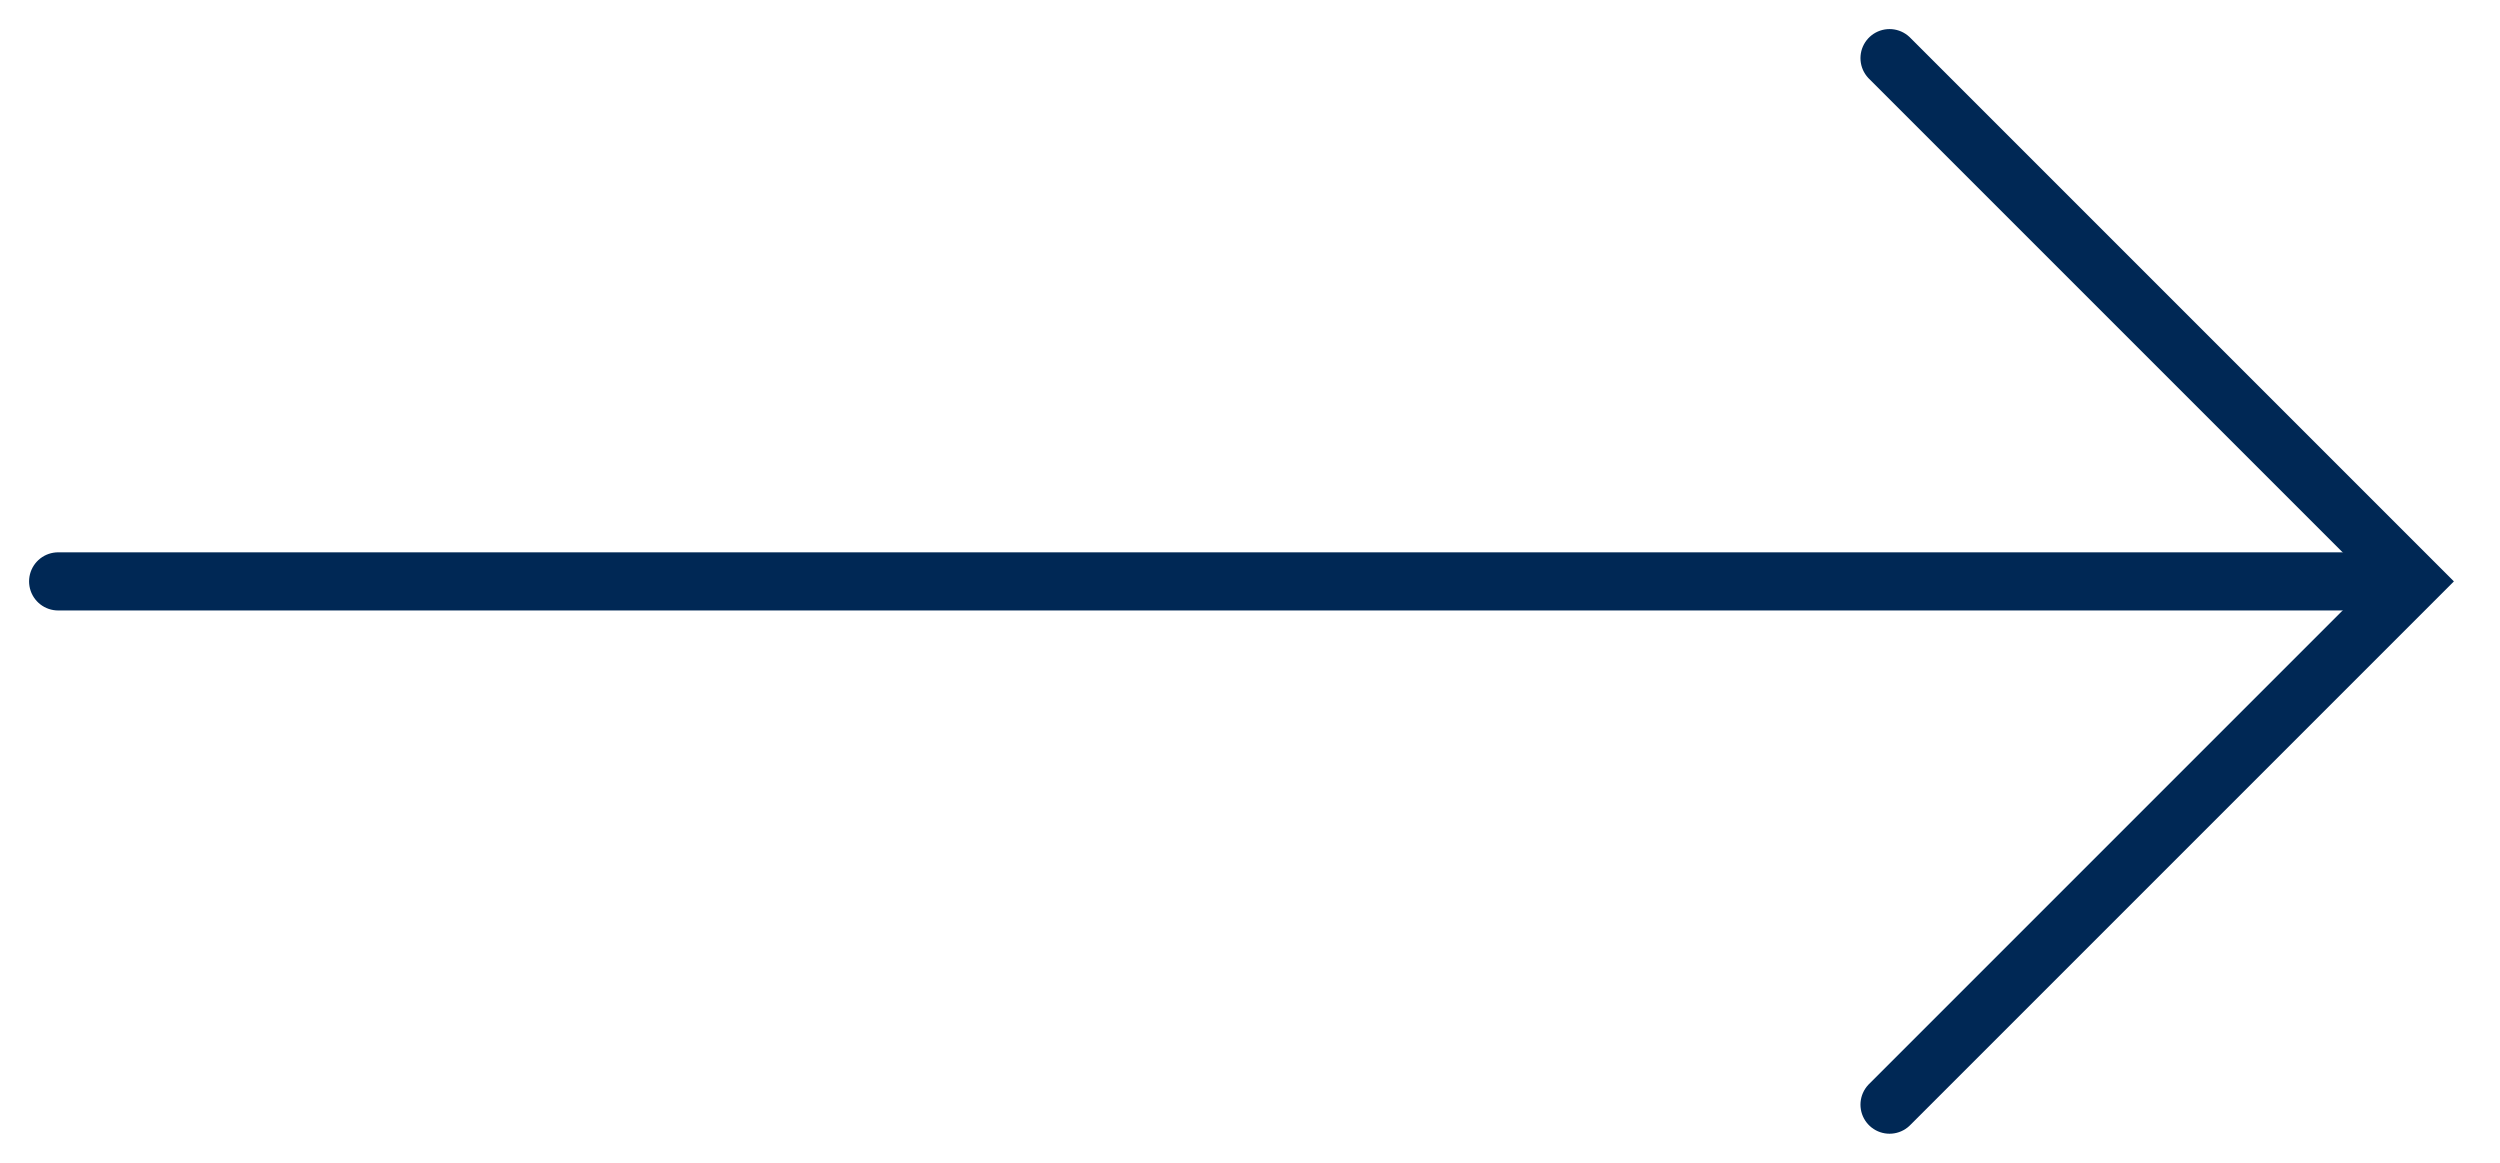
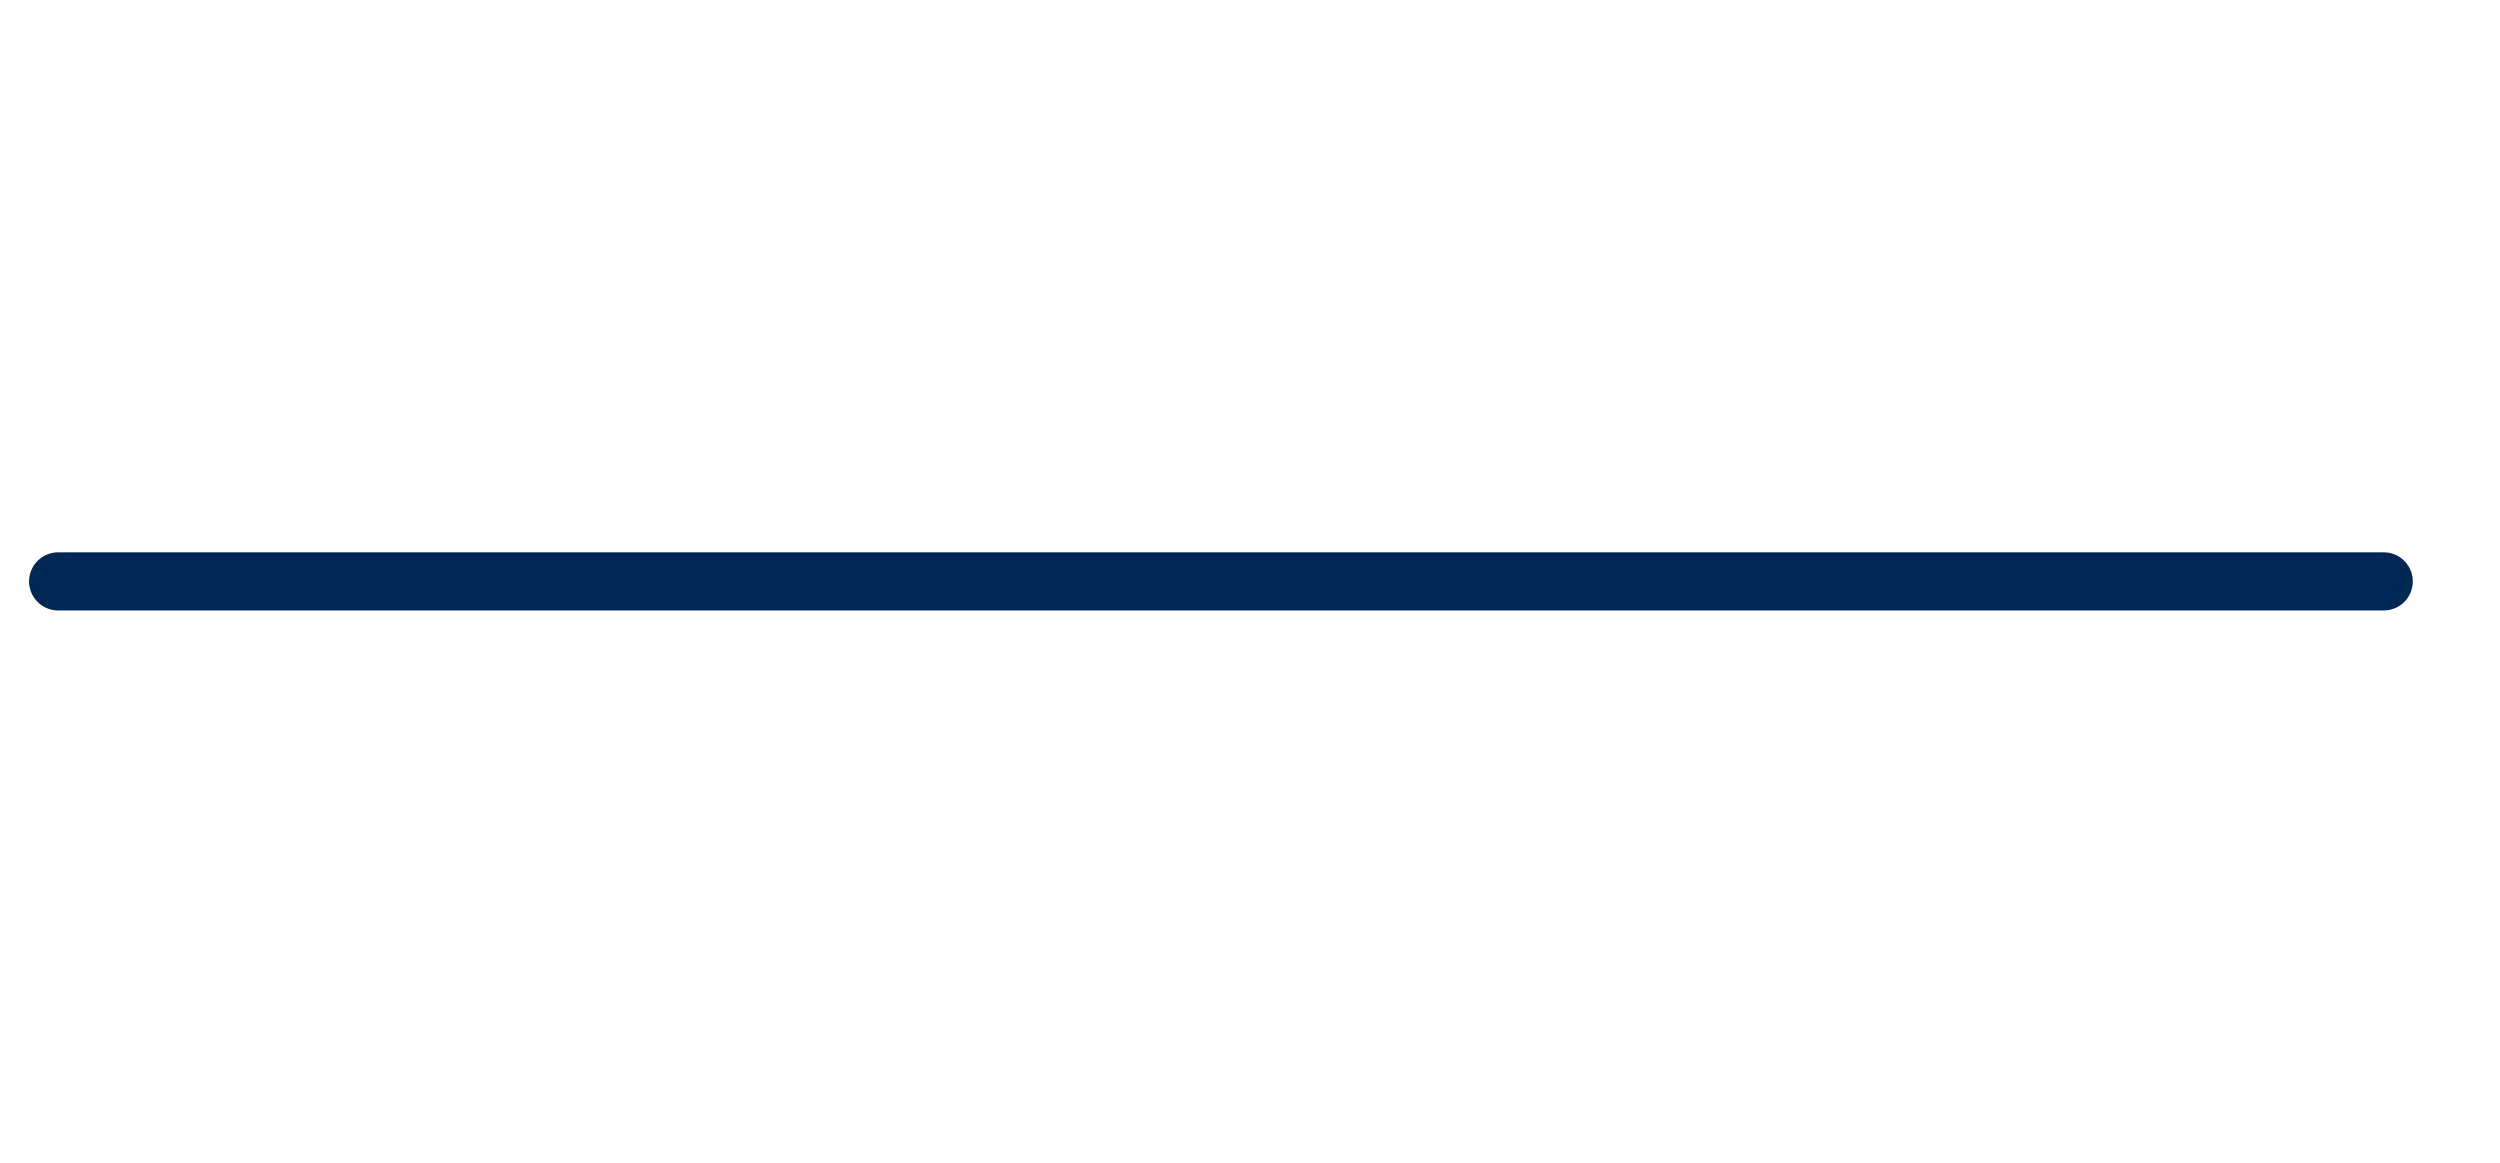
<svg xmlns="http://www.w3.org/2000/svg" width="43" height="20" viewBox="0 0 43 20" fill="none">
  <path d="M1 10H41" stroke="#002855" stroke-linecap="round" />
-   <path d="M32.5 1L41.5 10L32.5 19" stroke="#002855" stroke-linecap="round" />
</svg>